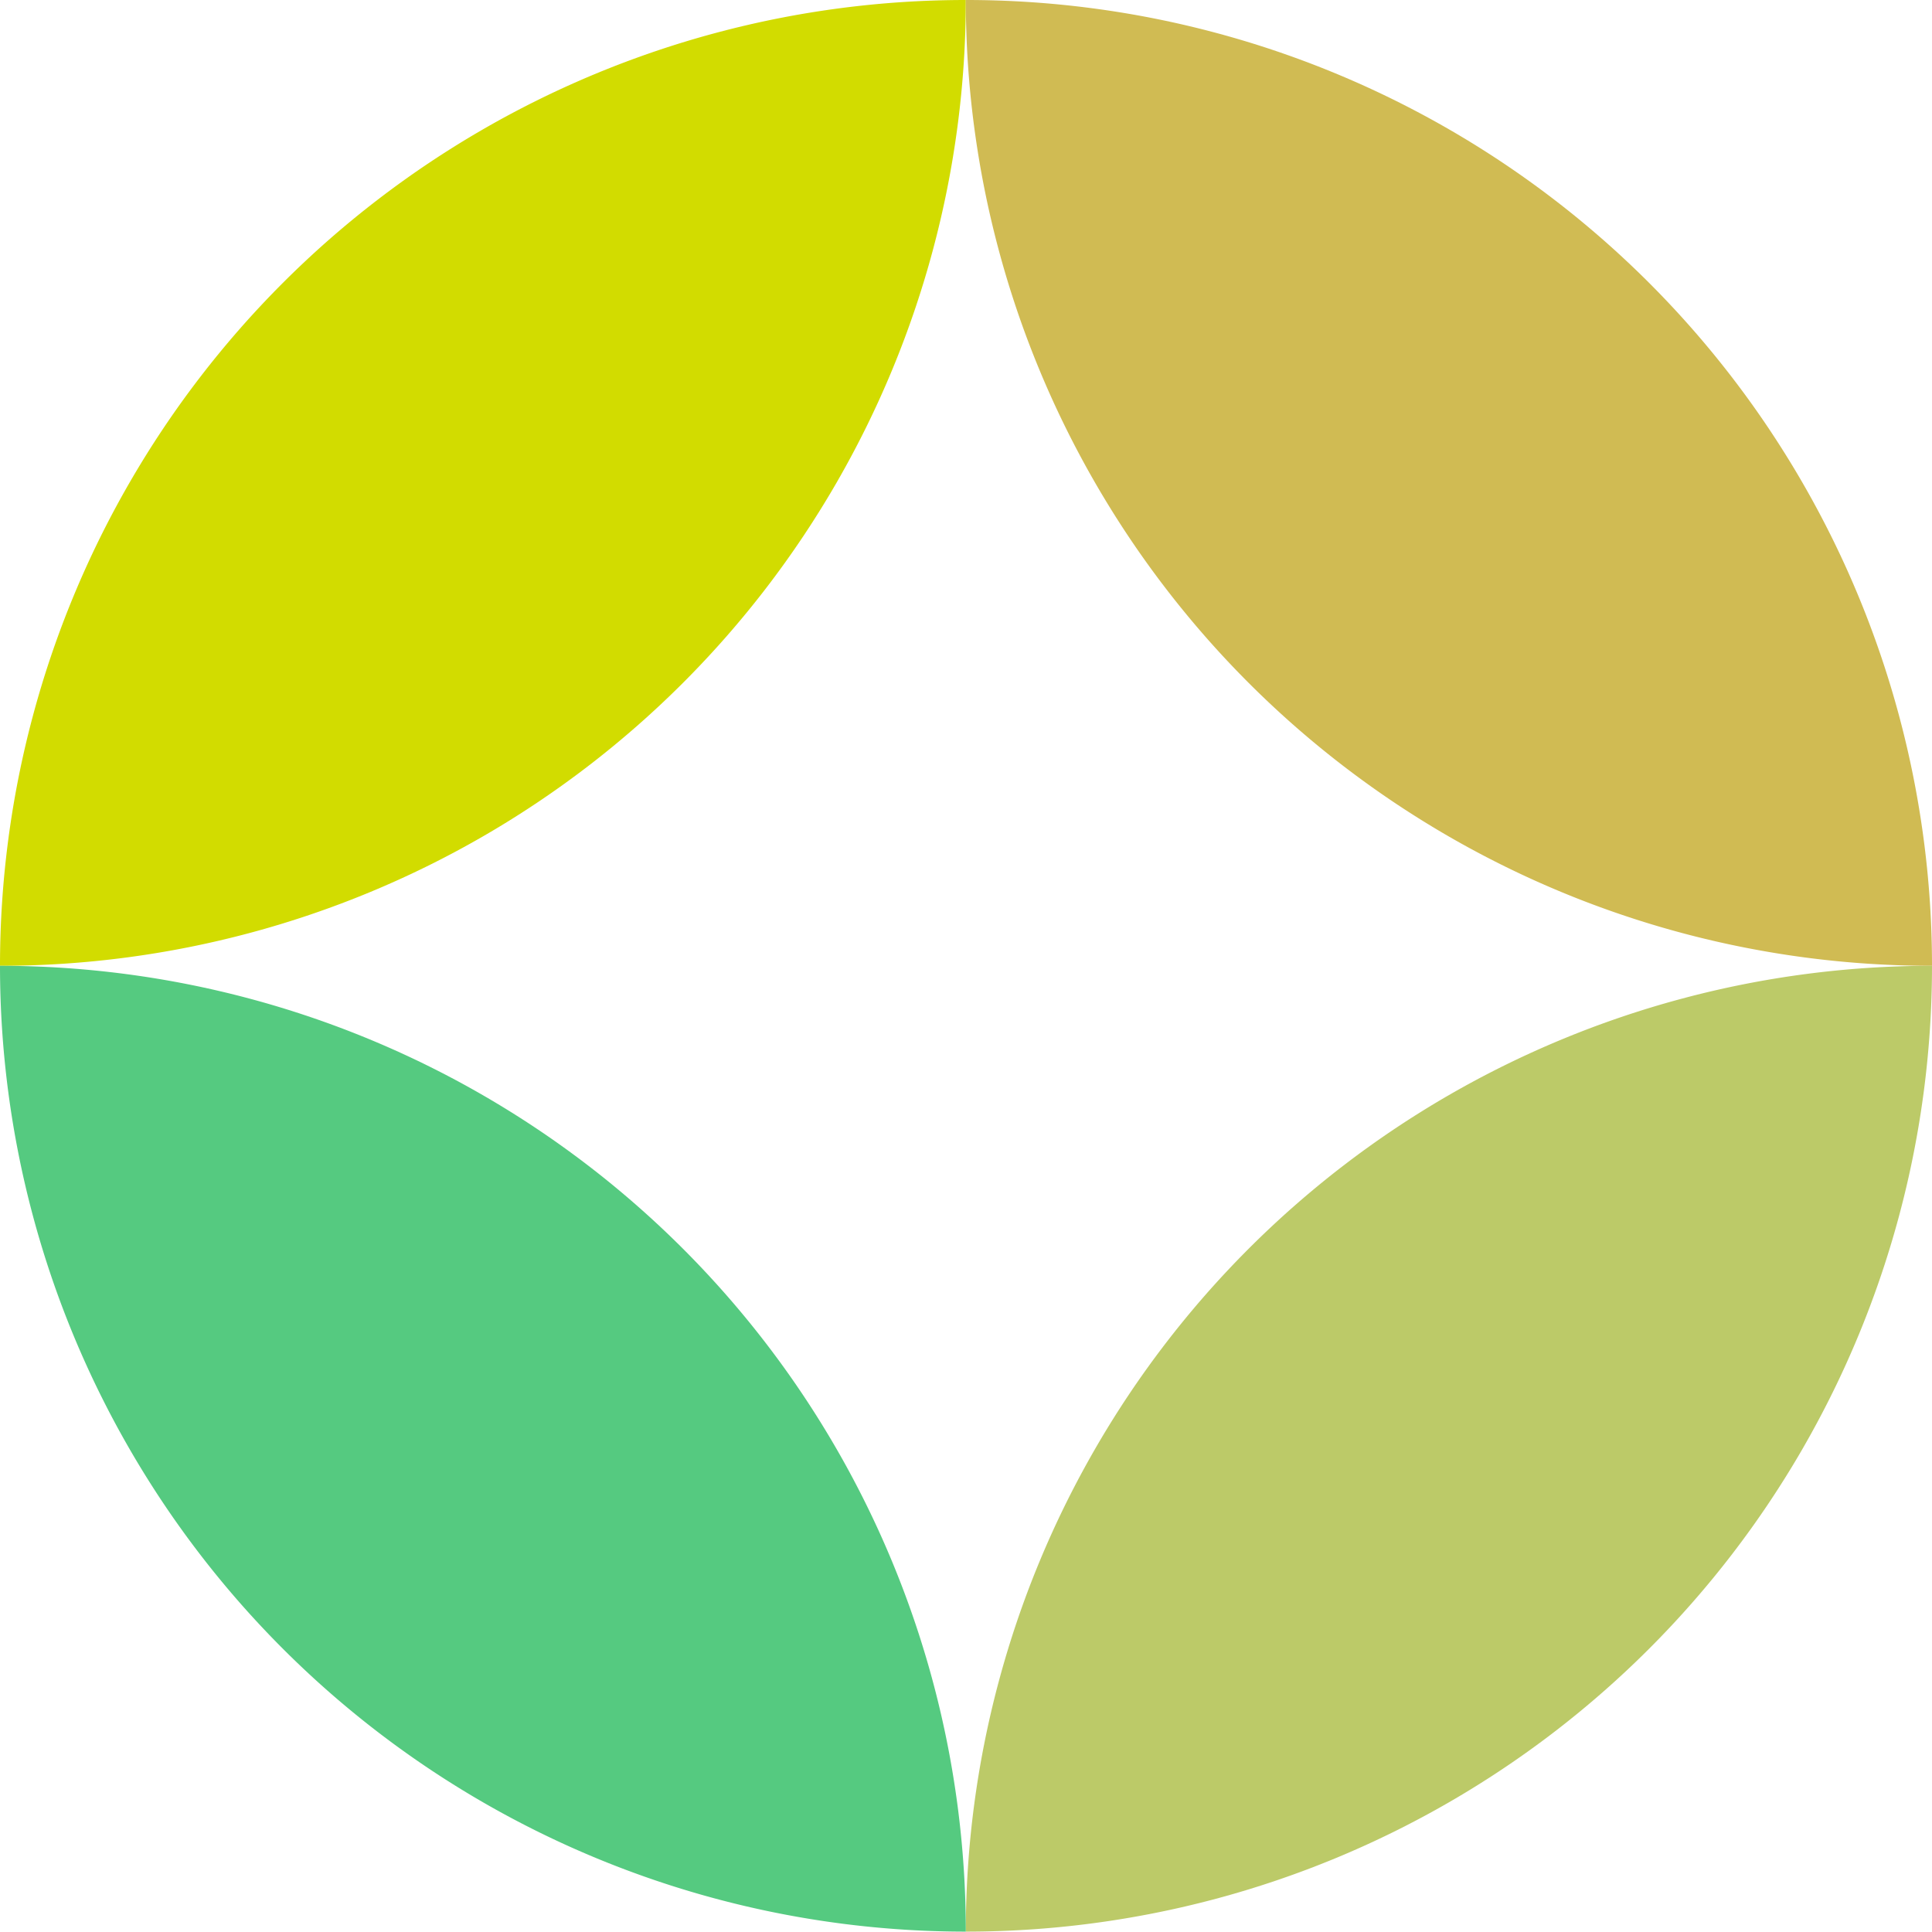
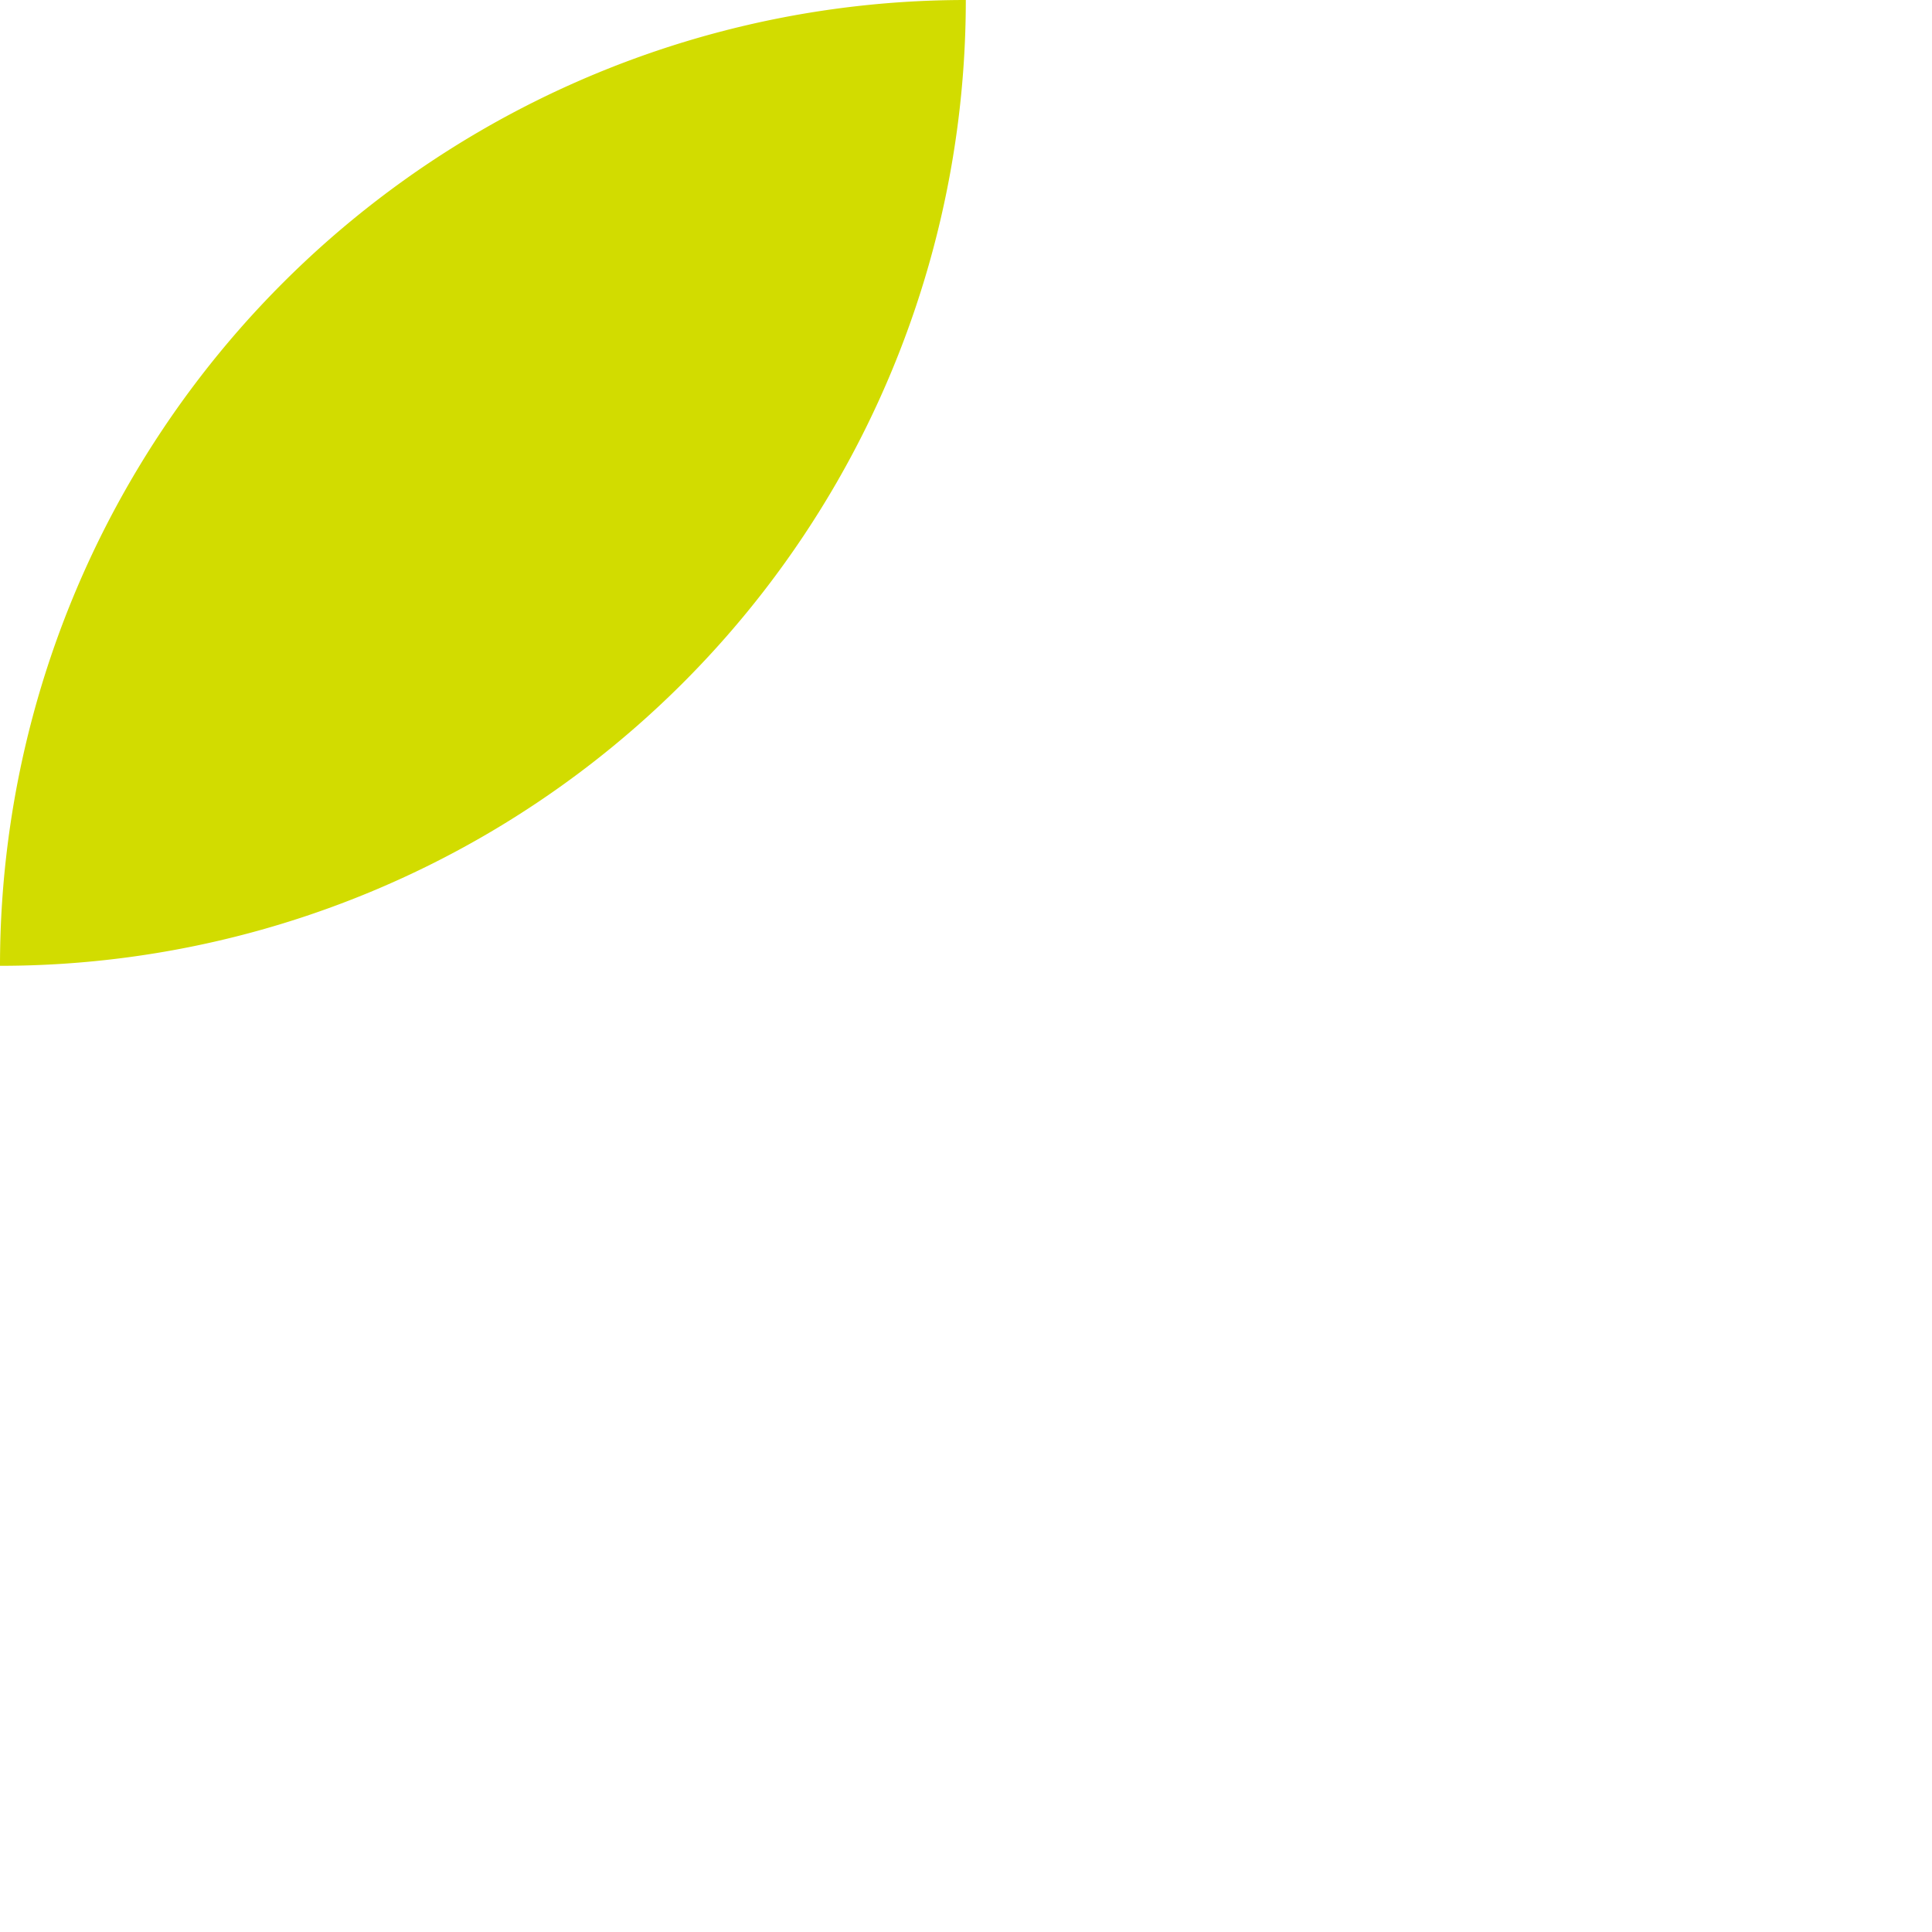
<svg xmlns="http://www.w3.org/2000/svg" viewBox="0 0 51.15 51.14">
  <defs>
    <style>.cls-1{fill:#d2dc00;}.cls-2{fill:#d0bb53;}.cls-3{fill:#bcca68;}.cls-4{fill:#55ca80;}</style>
  </defs>
  <g id="レイヤー_2" data-name="レイヤー 2">
    <g id="飛行機2">
      <path class="cls-1" d="M25.57,0h0A25.57,25.57,0,0,0,0,25.57H0A25.57,25.57,0,0,0,25.57,0Z" />
-       <path class="cls-2" d="M25.57,0h0A25.57,25.57,0,0,0,51.15,25.57h0A25.57,25.57,0,0,0,25.57,0Z" />
-       <path class="cls-3" d="M25.57,51.14h0A25.57,25.57,0,0,0,51.15,25.57h0A25.57,25.57,0,0,0,25.57,51.14Z" />
-       <path class="cls-4" d="M25.57,51.14h0A25.57,25.57,0,0,0,0,25.57H0A25.57,25.57,0,0,0,25.57,51.14Z" />
    </g>
  </g>
</svg>